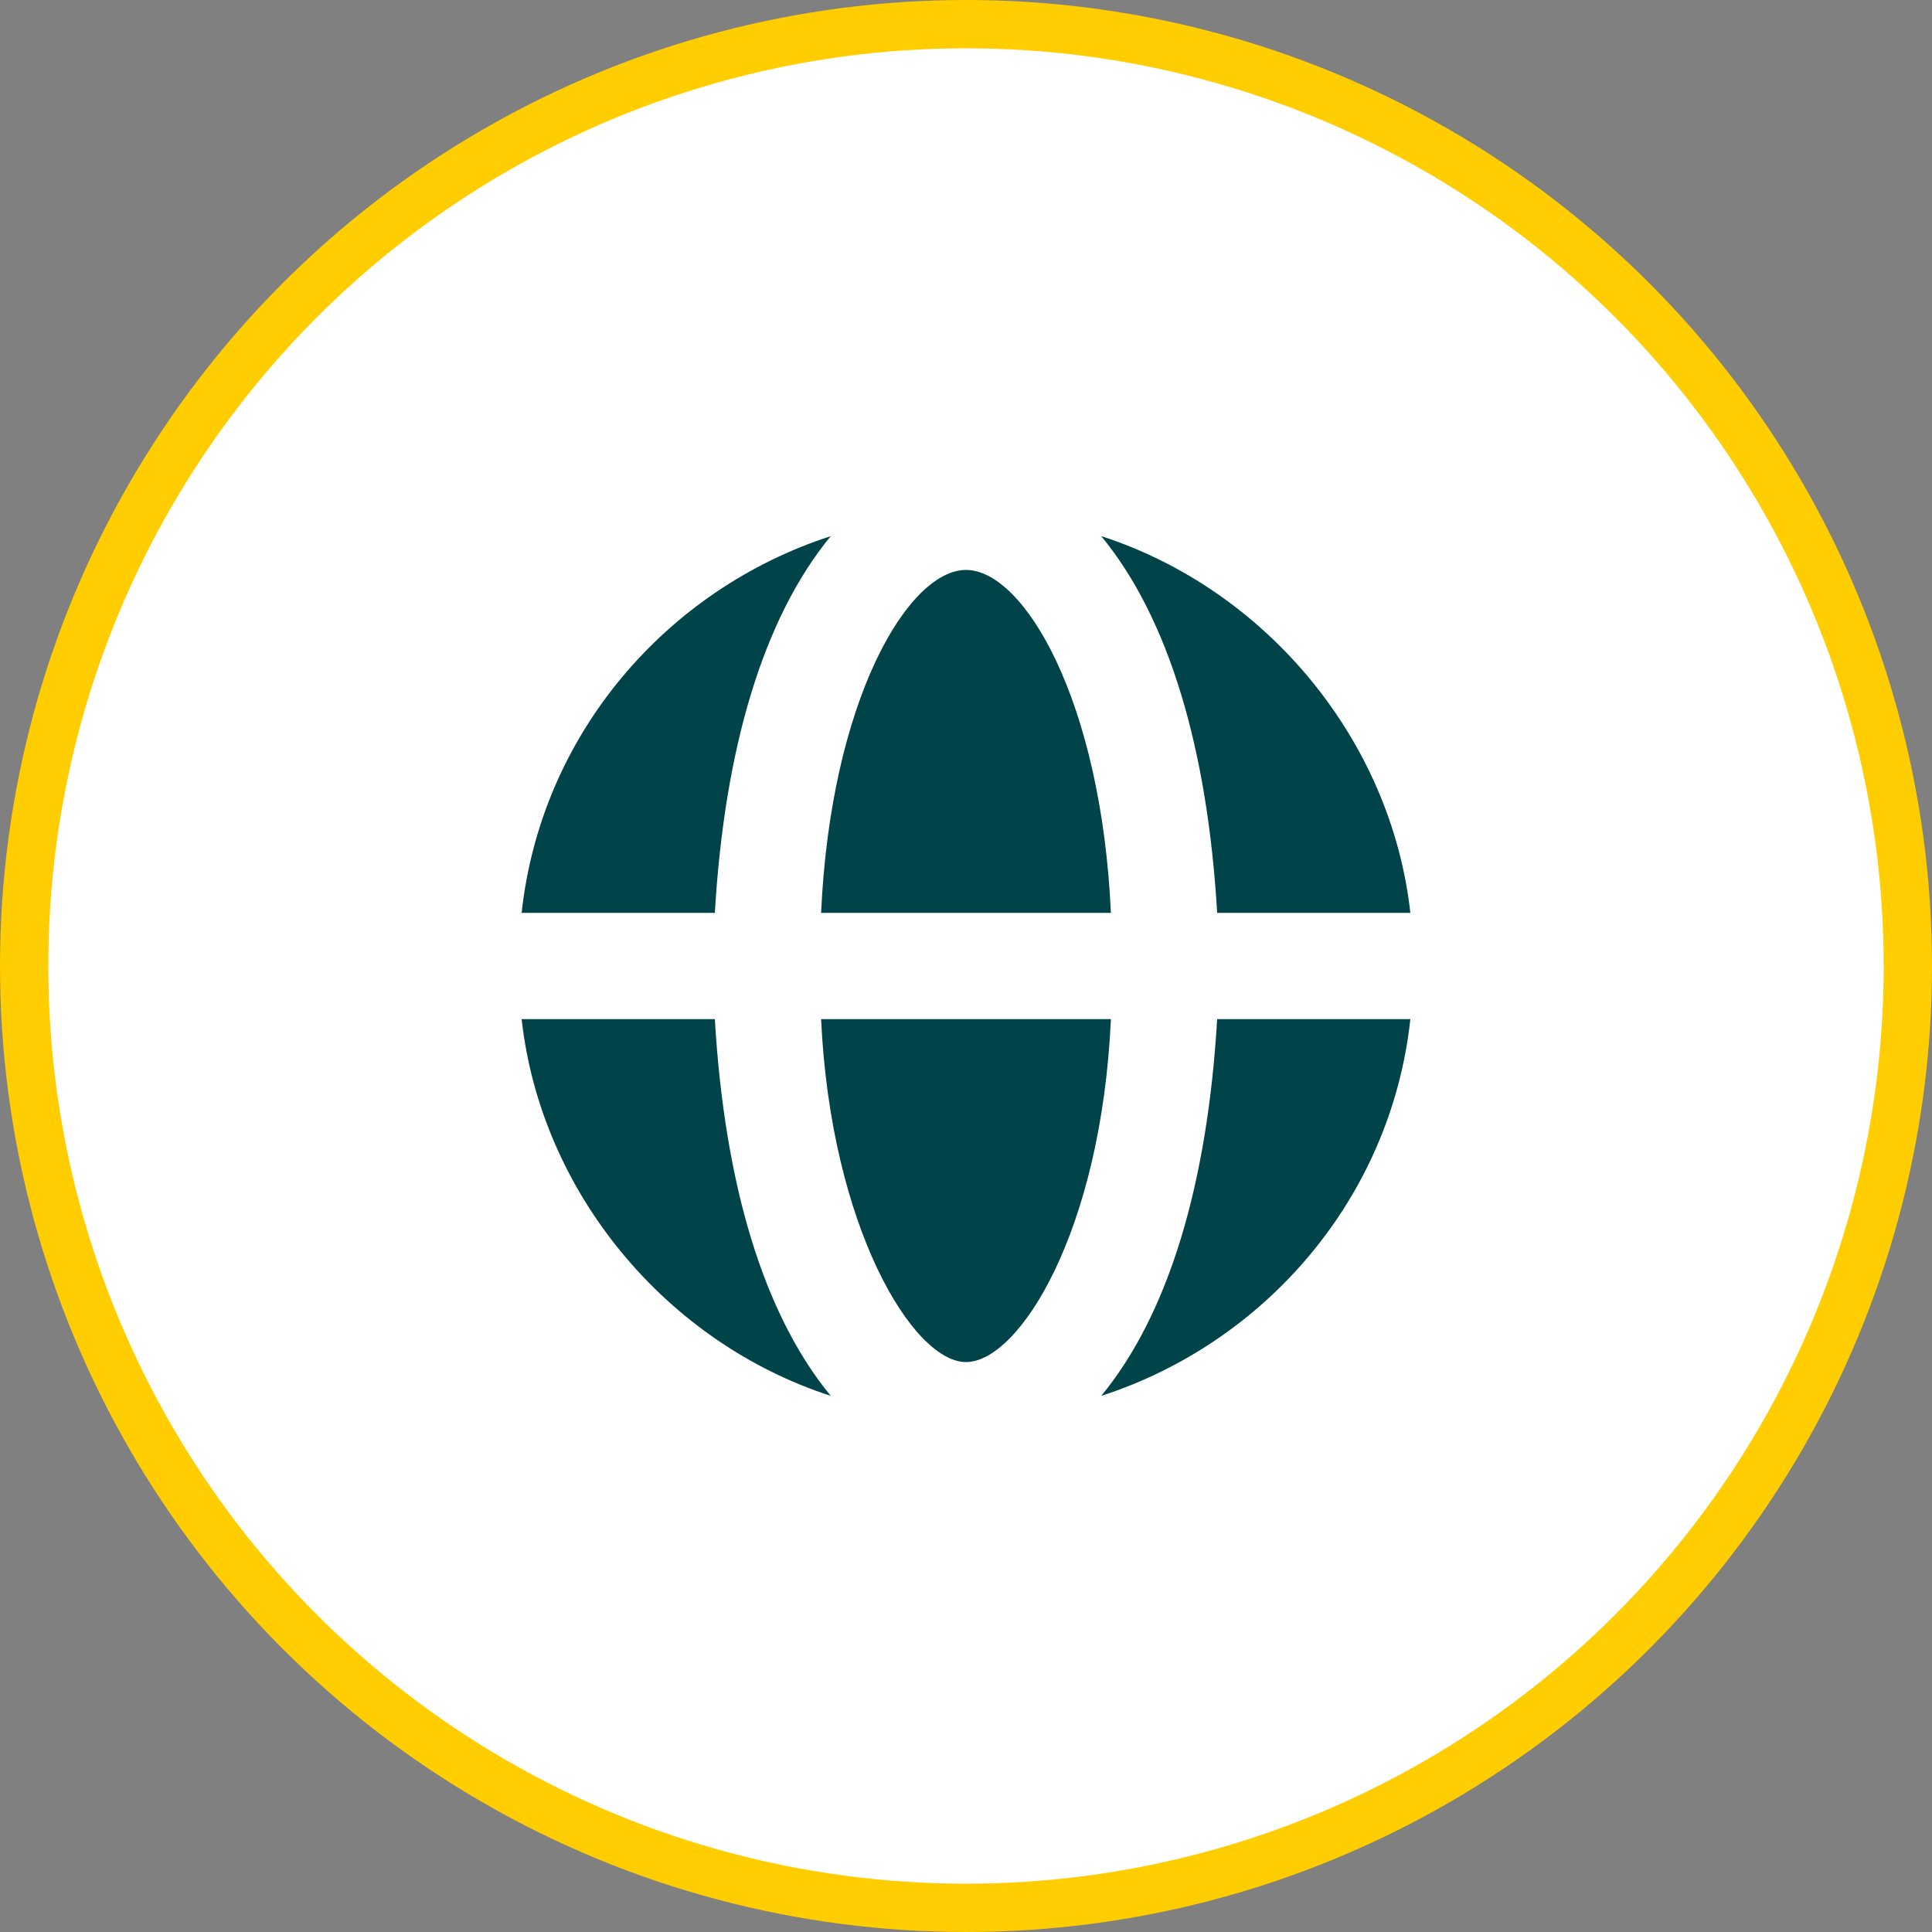
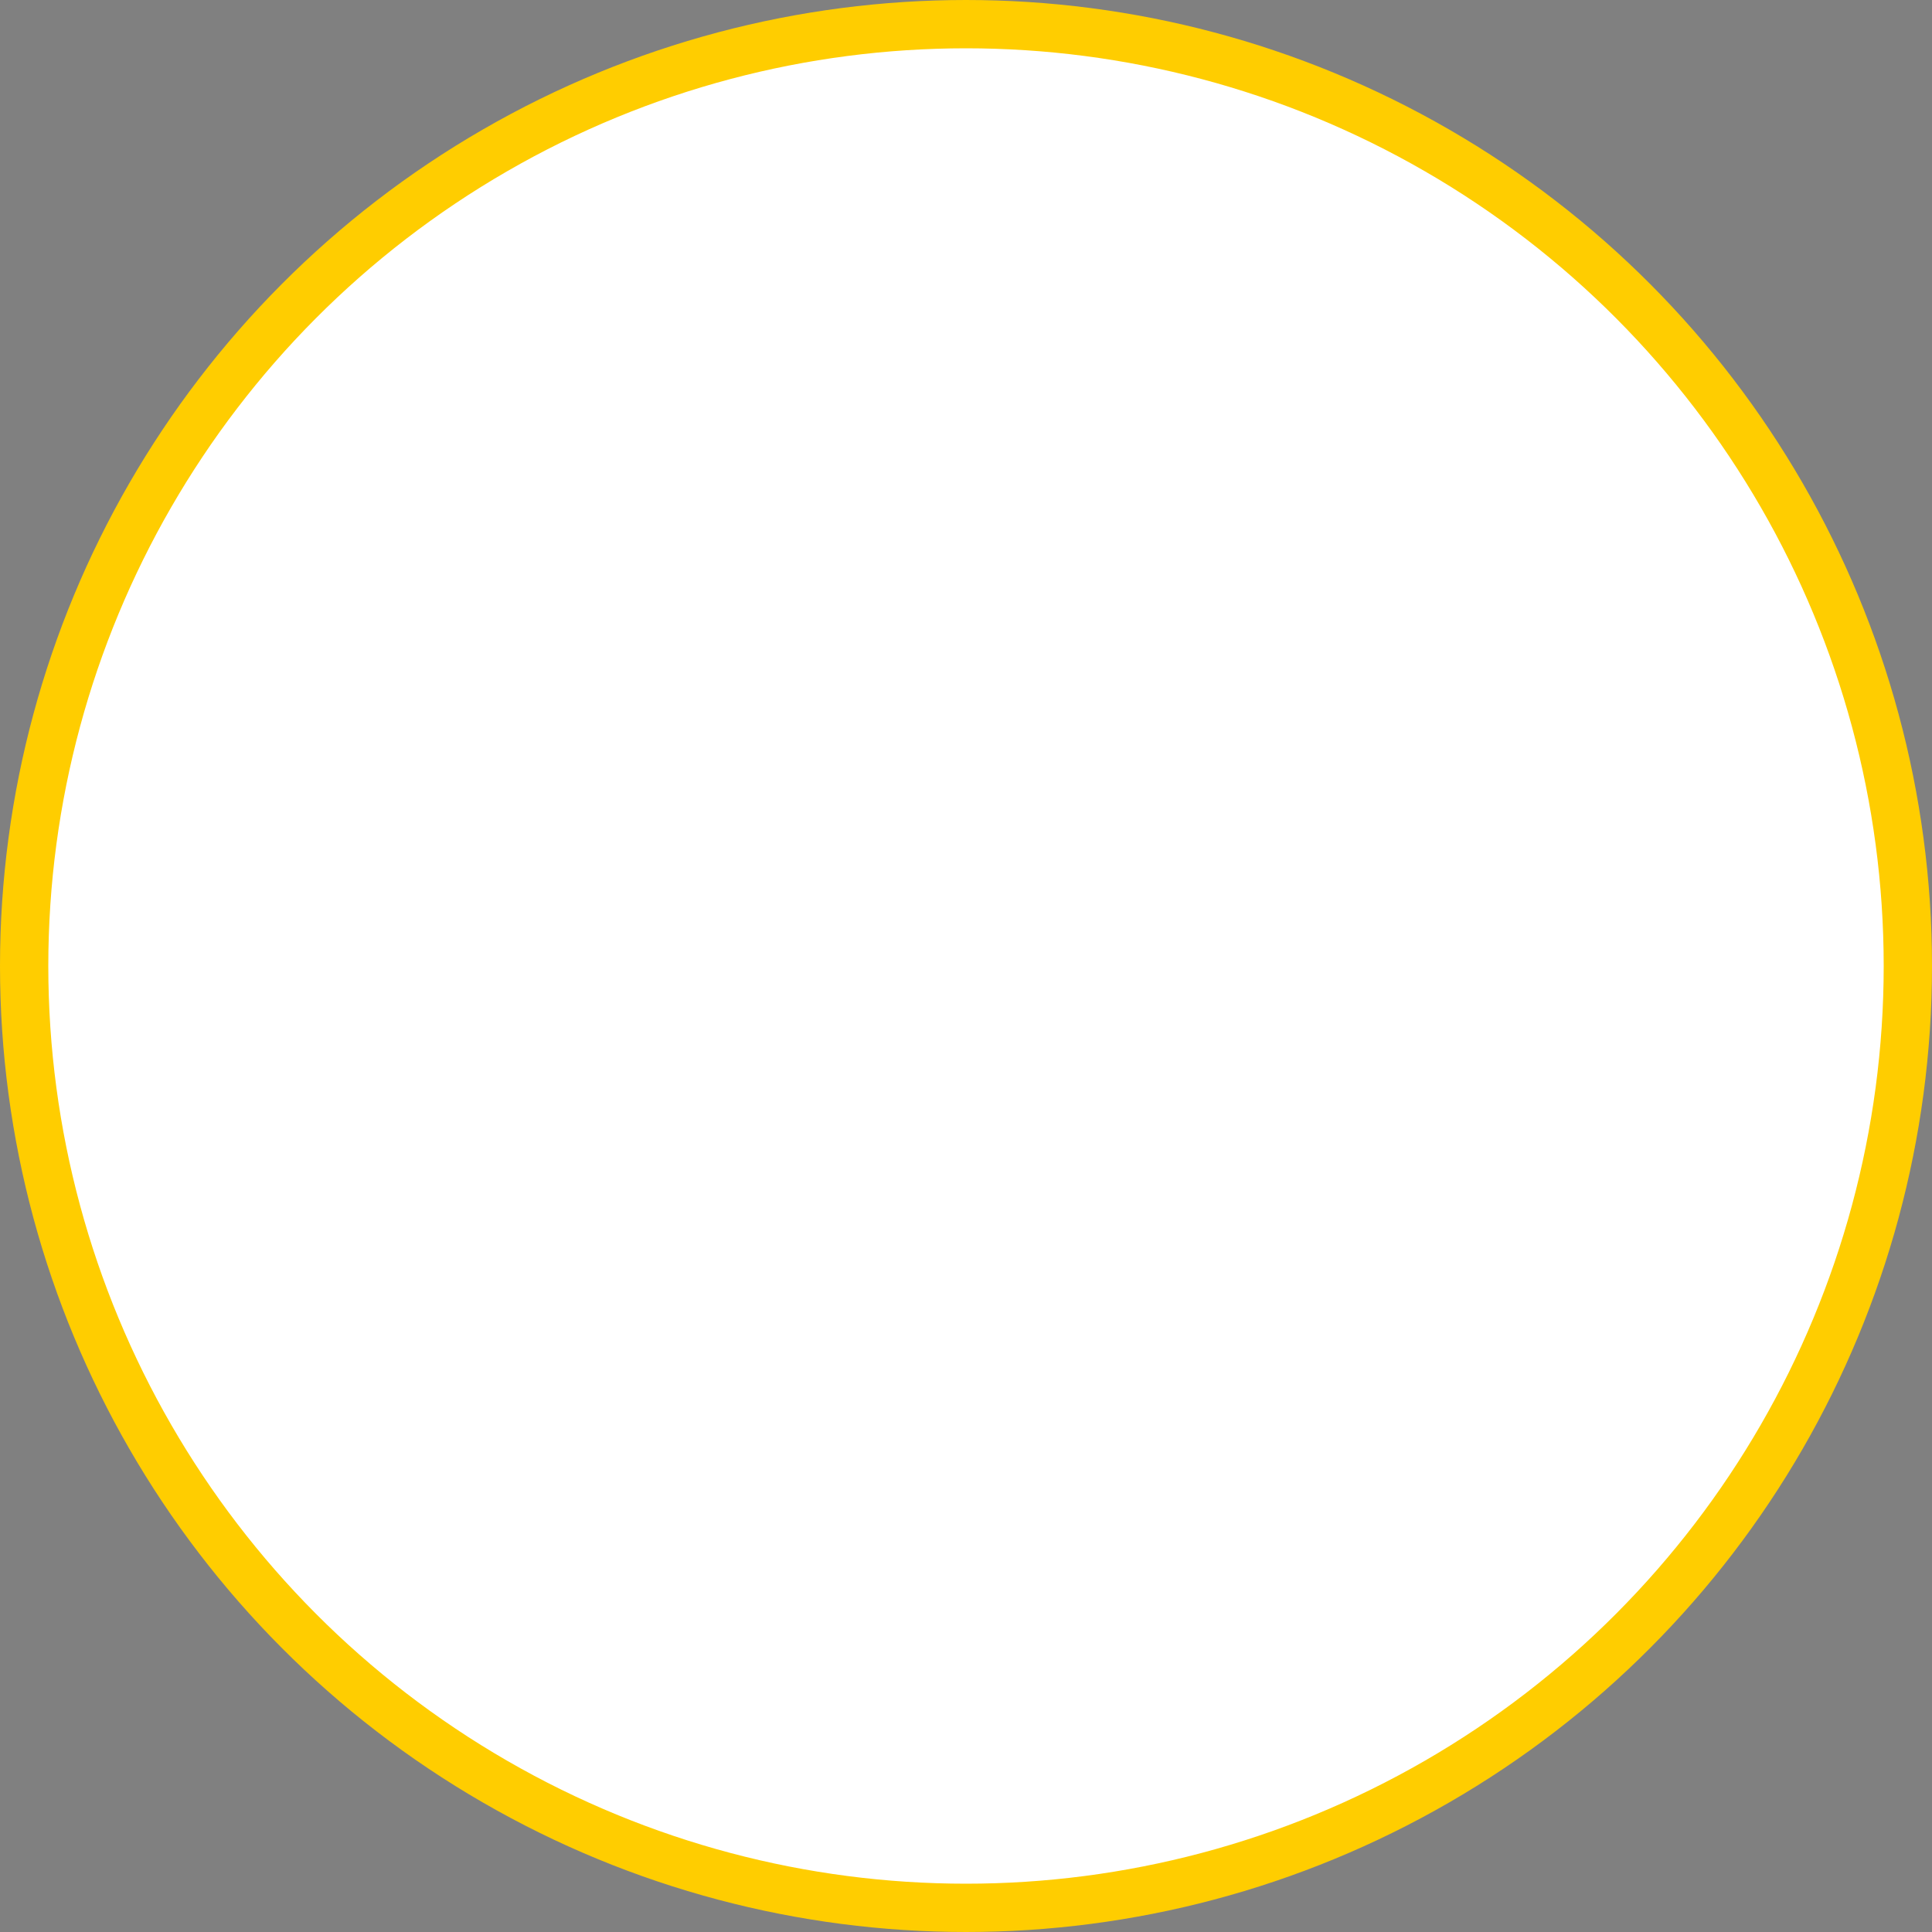
<svg xmlns="http://www.w3.org/2000/svg" width="40" height="40">
  <rect width="100%" height="100%" fill="#808080" stroke="none" />
  <circle cx="20" cy="20" r="19.5" fill="#fff" stroke="#ffcd00" />
-   <path d="M20 11.8c-1.2 0-2.8 2.7-3 7.1h6c-.2-4.4-1.8-7.1-3-7.1m-3 9.3c.2 4.3 1.9 7.1 3 7.1s2.8-2.7 3-7.1h-6zm8.2-2.2h4c-.4-3.6-3-6.7-6.4-7.8 1.4 1.7 2.2 4.4 2.4 7.8m-10.4 0c.2-3.4 1-6.1 2.4-7.8-3.4 1.1-6 4.1-6.4 7.8h4zm10.4 2.2c-.2 3.4-1 6.1-2.4 7.8 3.4-1.1 6-4.1 6.4-7.8h-4zm-10.4 0h-4c.4 3.6 3 6.7 6.4 7.8-1.4-1.7-2.2-4.4-2.4-7.8" fill="#00444a" />
</svg>